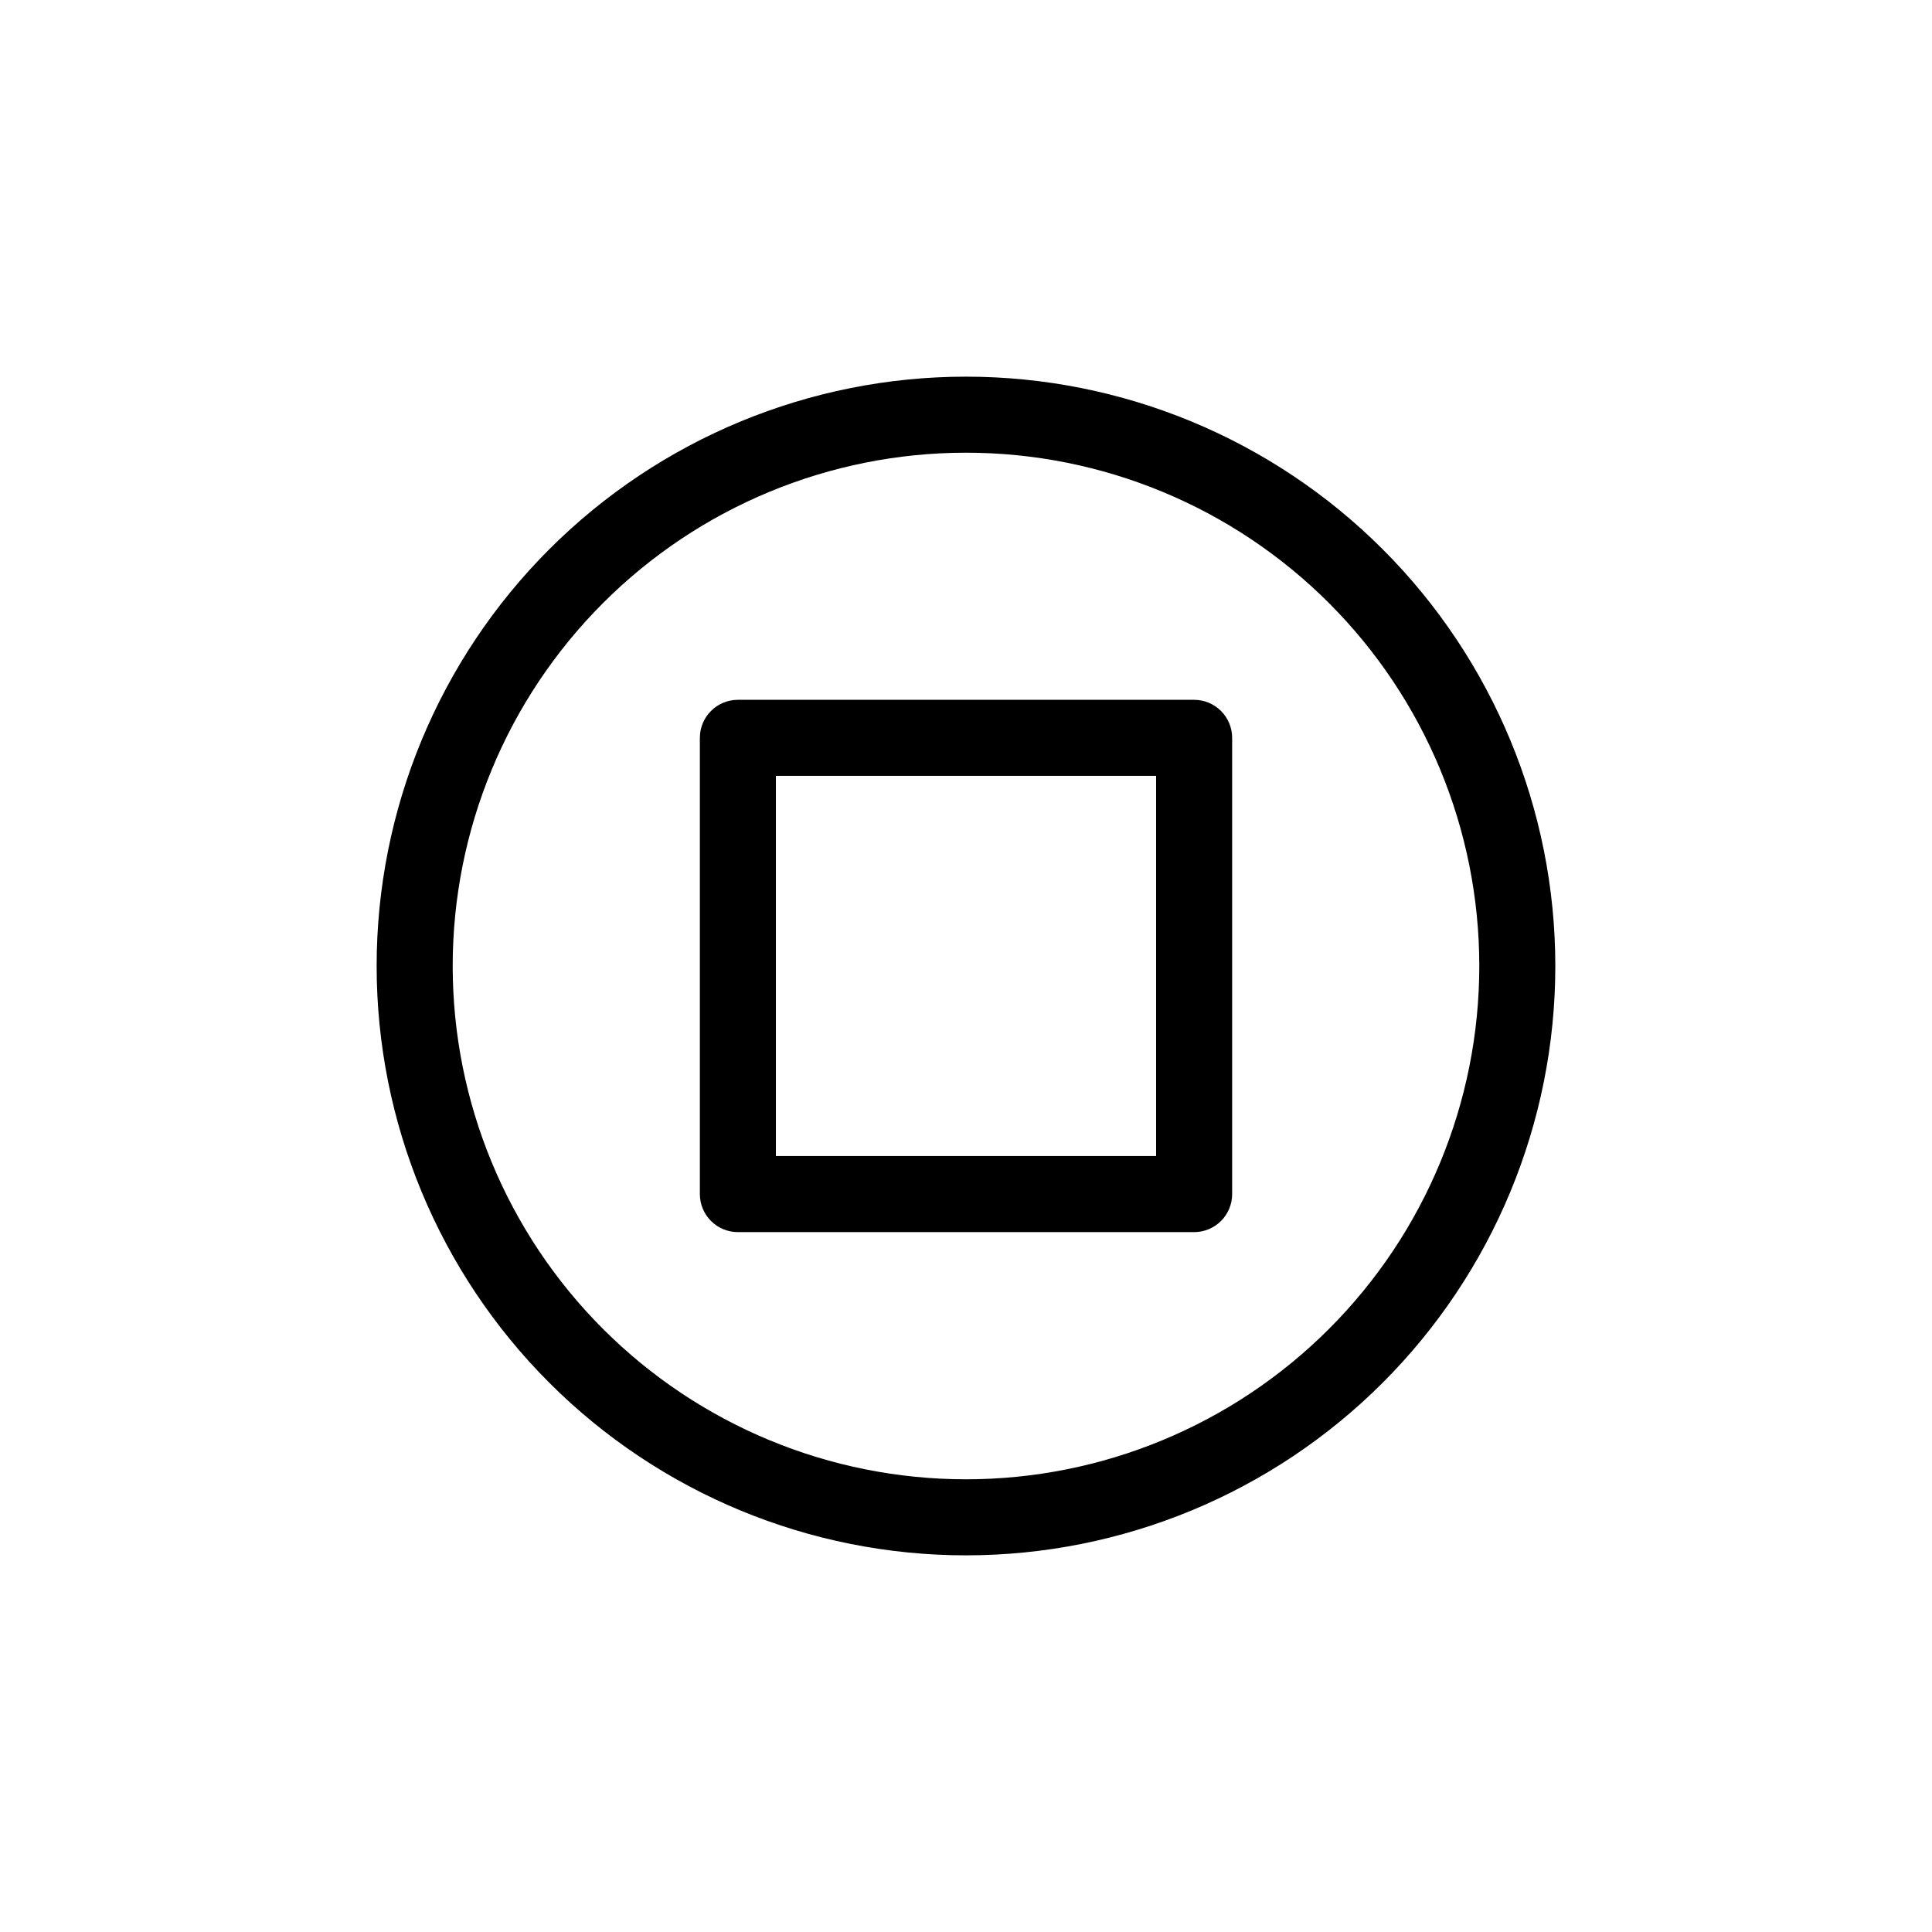
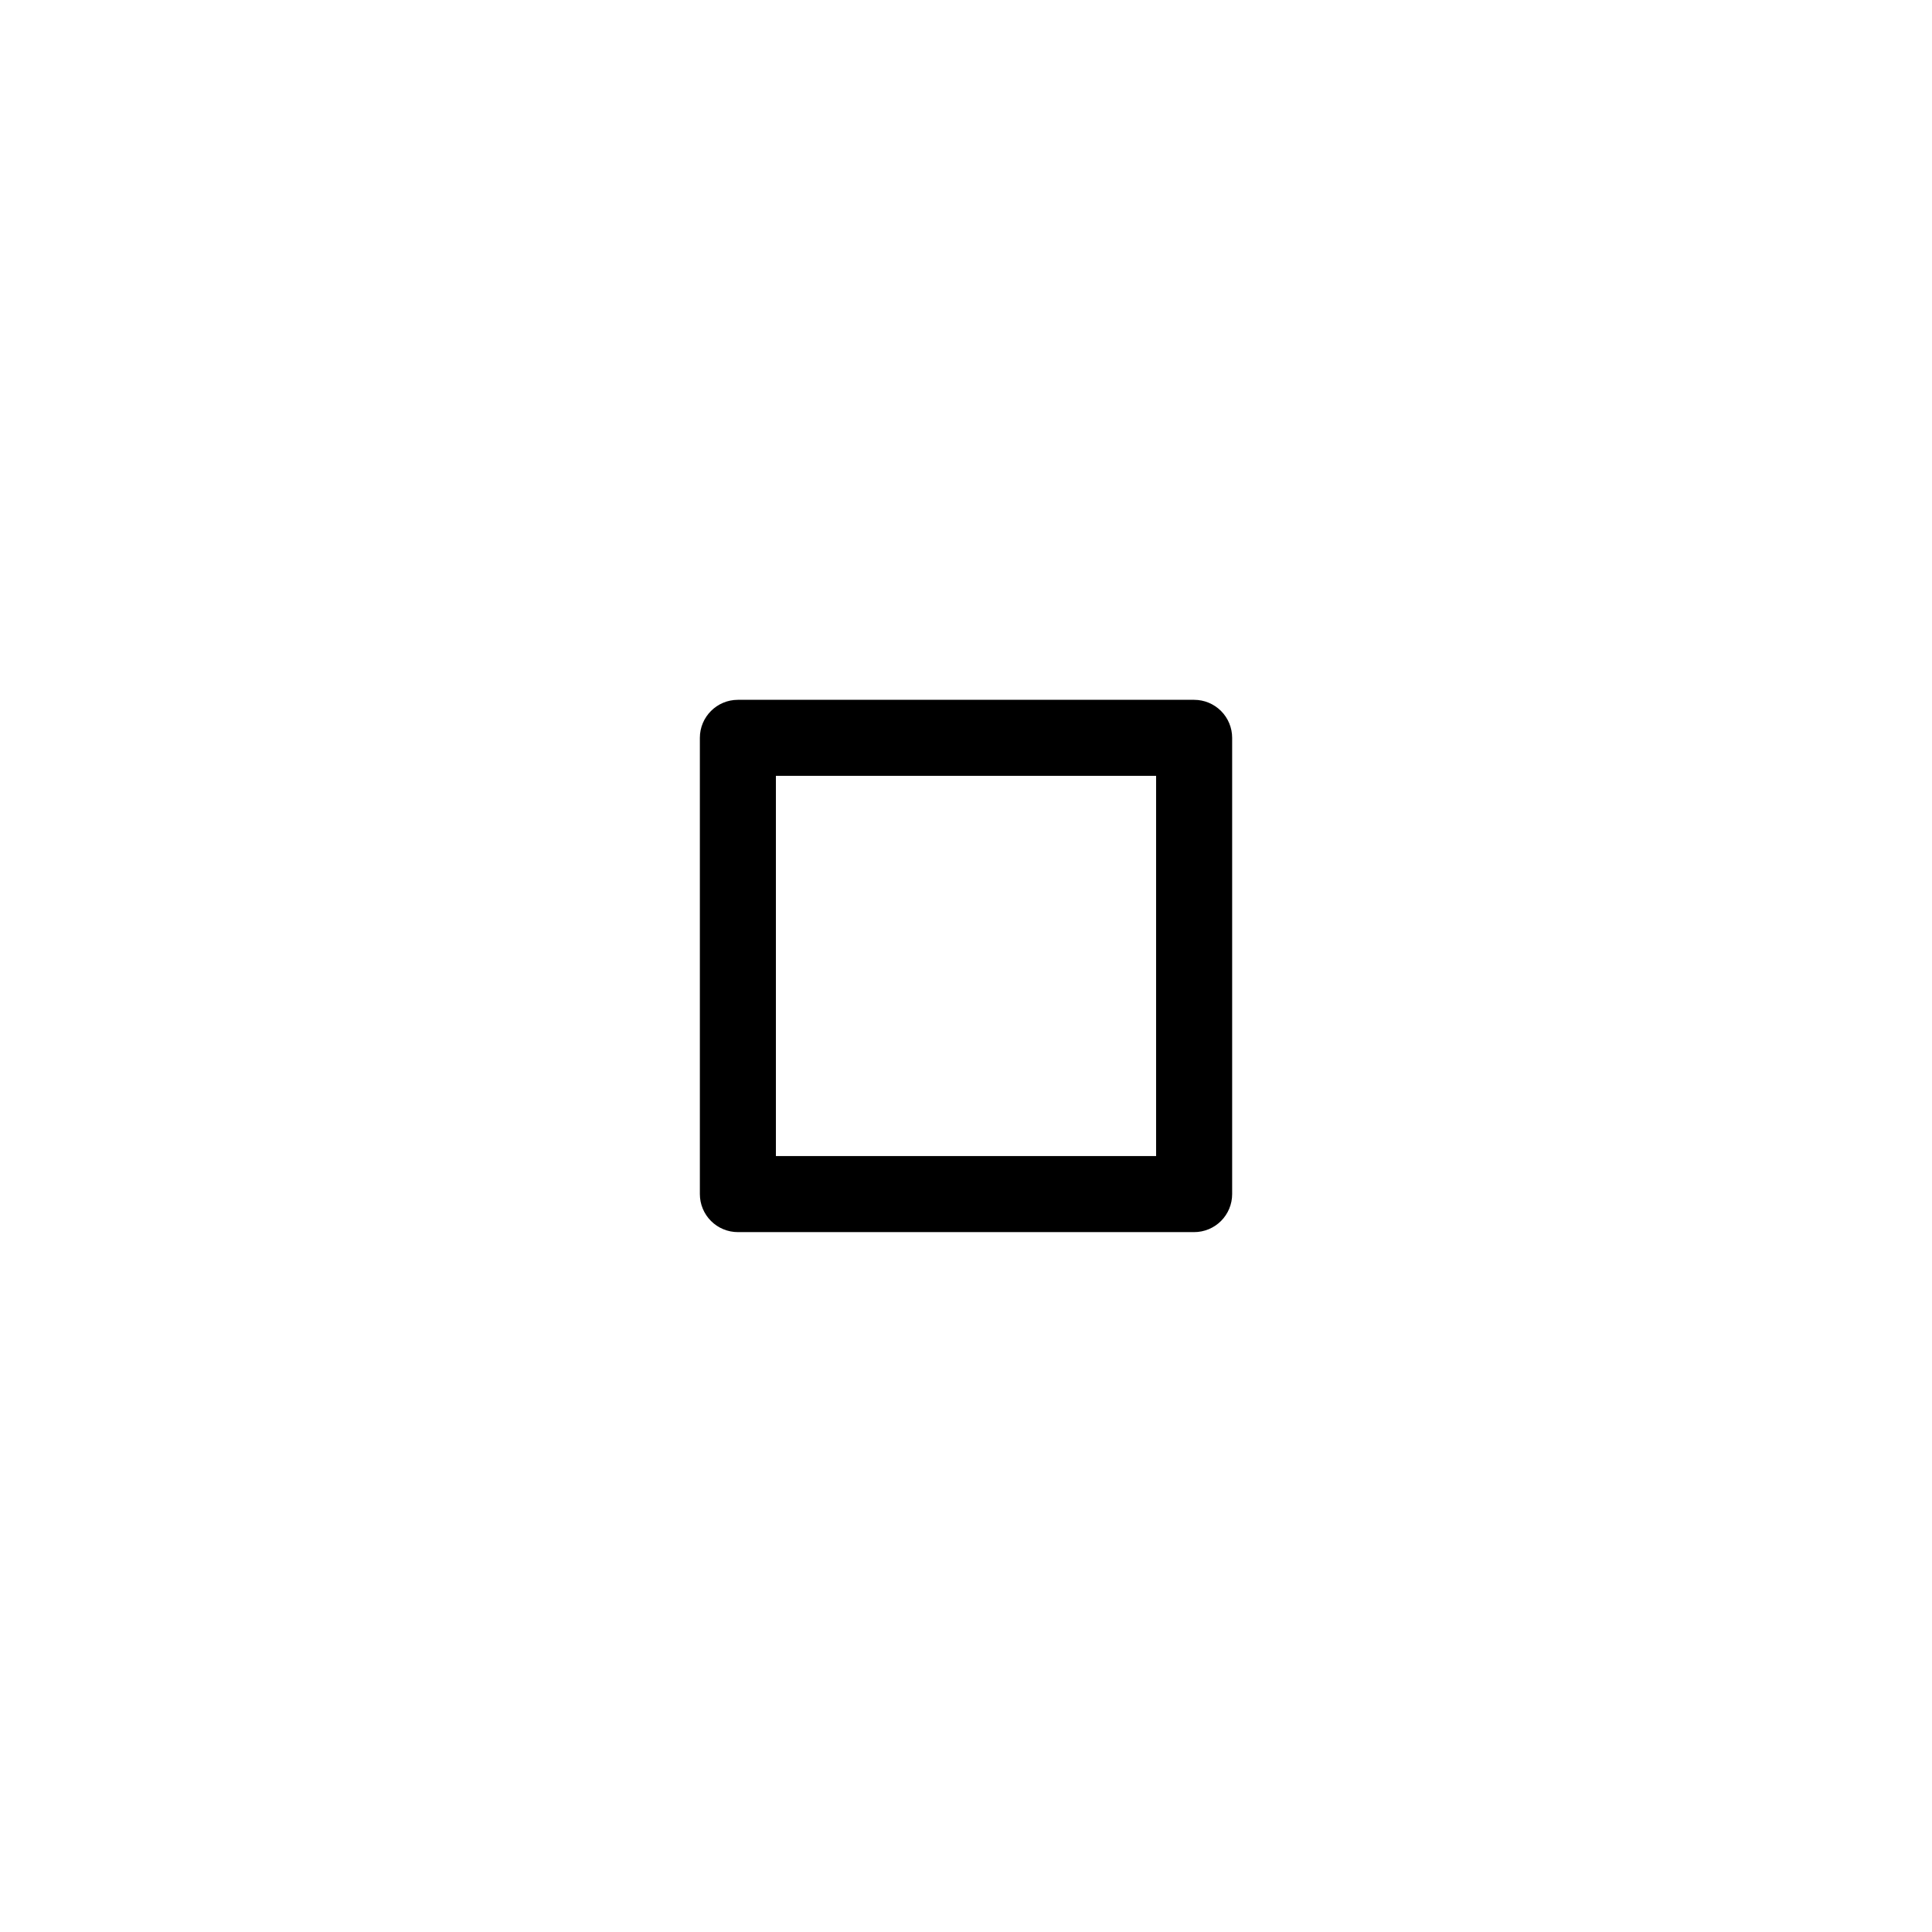
<svg xmlns="http://www.w3.org/2000/svg" fill="#000000" width="800px" height="800px" version="1.1" viewBox="144 144 512 512">
  <g>
-     <path d="m400 243.82c-41.422 0-81.148 16.457-110.44 45.746s-45.746 69.016-45.746 110.44 16.457 81.145 45.746 110.43c29.289 29.293 69.016 45.746 110.44 45.746s81.145-16.453 110.43-45.746c29.293-29.289 45.746-69.012 45.746-110.43s-16.453-81.148-45.746-110.44c-29.289-29.289-69.012-45.746-110.43-45.746zm0 292.21c-36.078 0-70.68-14.332-96.188-39.844-25.512-25.508-39.844-60.109-39.844-96.184 0-36.078 14.332-70.68 39.844-96.188 25.508-25.512 60.109-39.844 96.188-39.844 36.074 0 70.676 14.332 96.184 39.844 25.512 25.508 39.844 60.109 39.844 96.188 0 36.074-14.332 70.676-39.844 96.184-25.508 25.512-60.109 39.844-96.184 39.844z" />
    <path d="m460.46 329.46h-120.91c-5.566 0-10.078 4.512-10.078 10.078v120.91c0 2.672 1.062 5.234 2.953 7.125 1.887 1.887 4.449 2.949 7.125 2.949h120.91c2.672 0 5.234-1.062 7.125-2.949 1.887-1.891 2.949-4.453 2.949-7.125v-120.91c0-2.676-1.062-5.238-2.949-7.125-1.891-1.891-4.453-2.953-7.125-2.953zm-10.078 120.91h-100.76v-100.76h100.76z" />
  </g>
</svg>